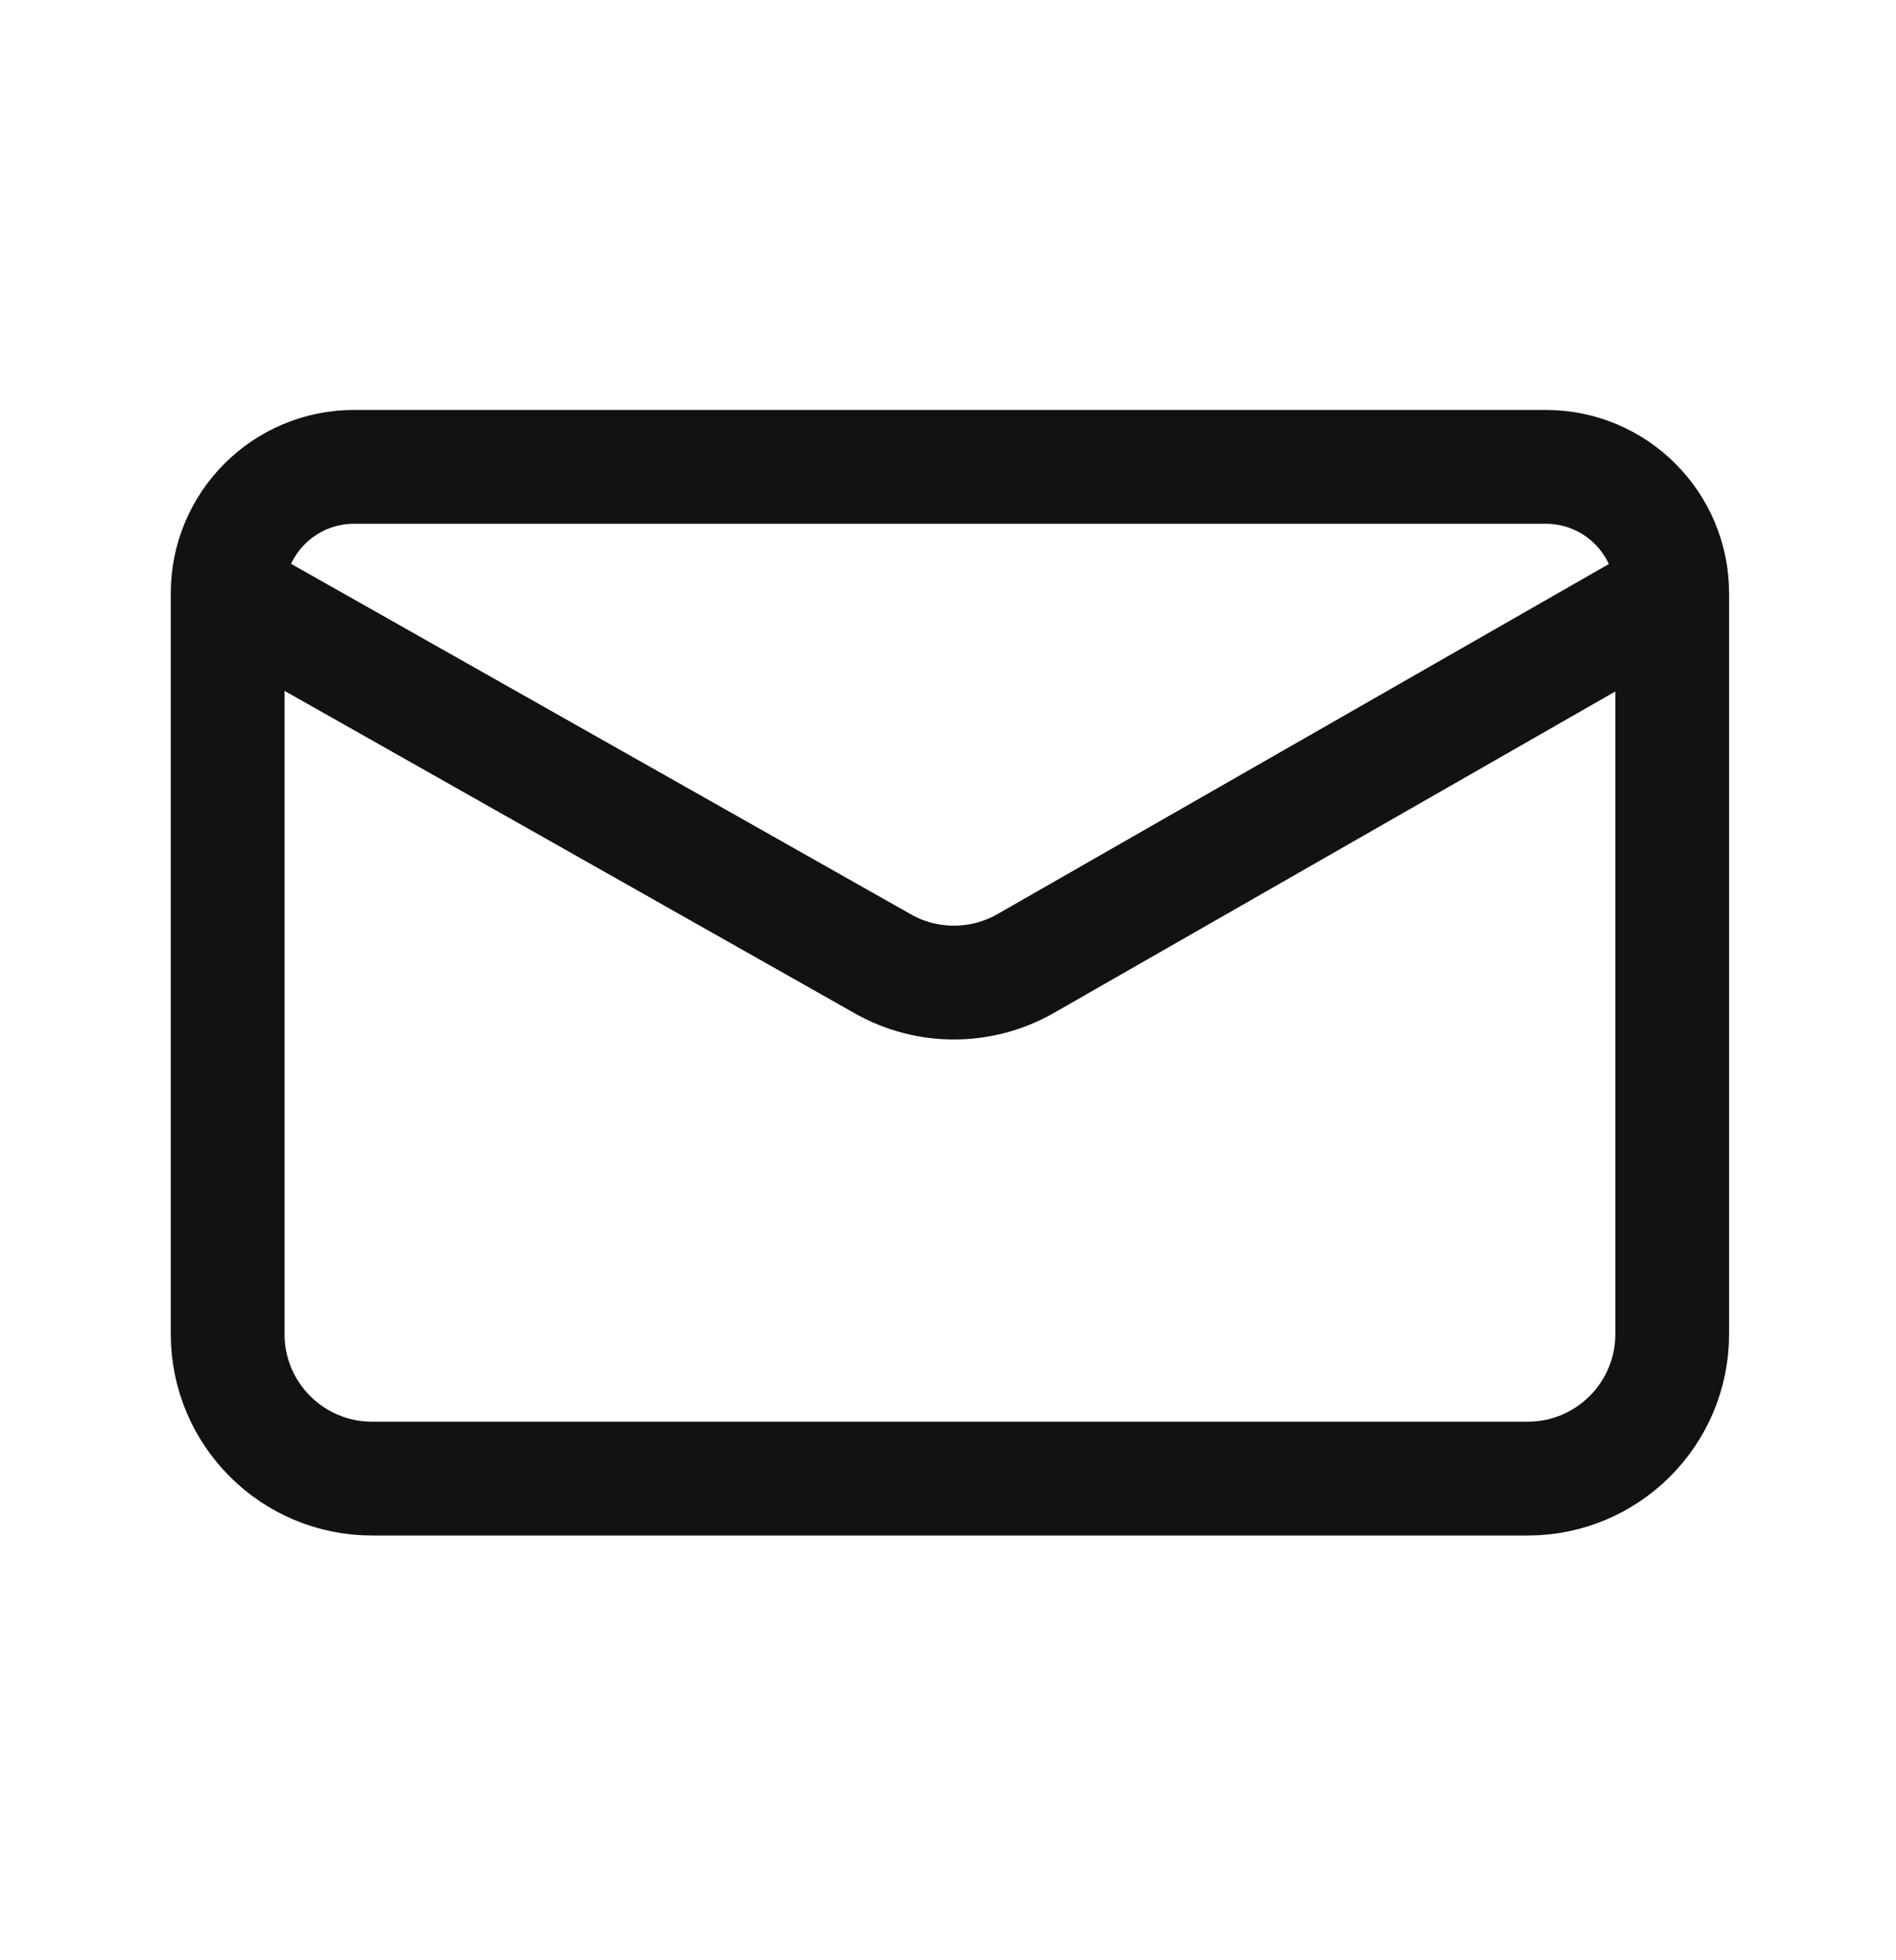
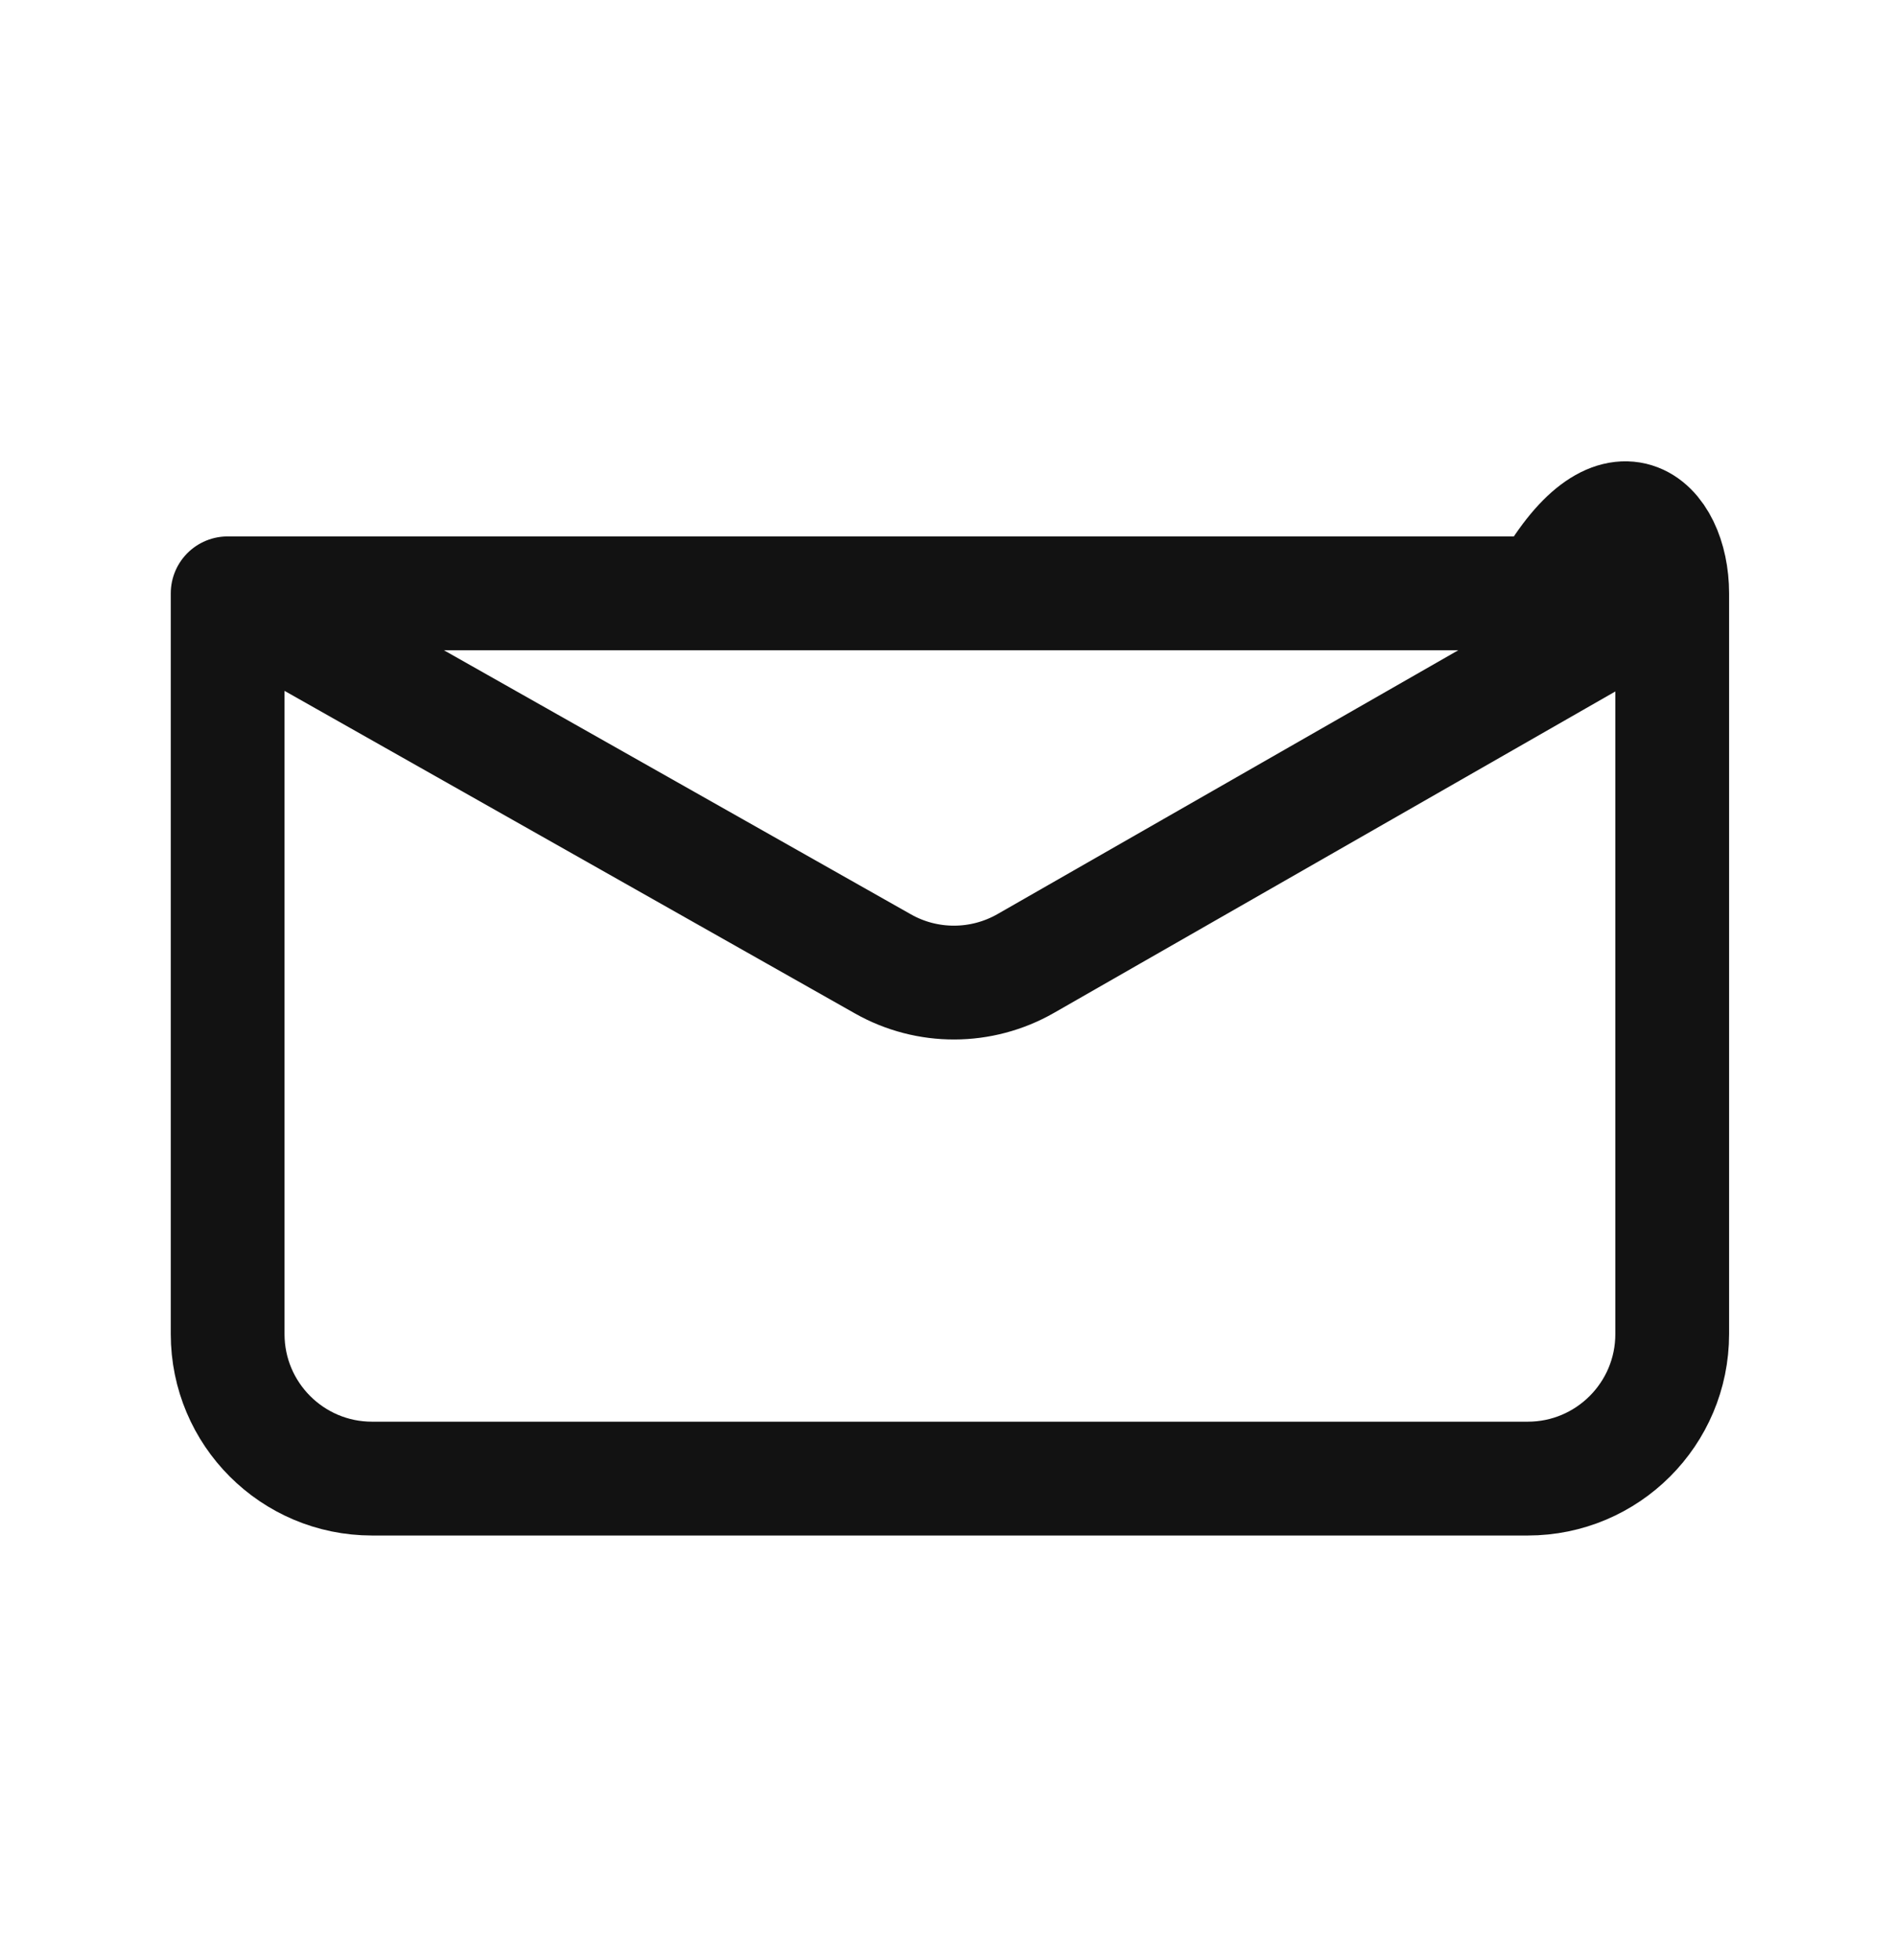
<svg xmlns="http://www.w3.org/2000/svg" fill="none" height="31" viewBox="0 0 30 31" width="30">
-   <path d="M3.602 9.383V9.383C3.602 8.278 4.497 7.383 5.602 7.383H15.602H24.459C25.563 7.383 26.459 8.278 26.459 9.383V9.383M3.602 9.383V21.097C3.602 22.36 4.625 23.383 5.887 23.383H24.173C25.435 23.383 26.459 22.36 26.459 21.097V9.383M3.602 9.383L13.97 15.243C14.671 15.64 15.53 15.637 16.23 15.237L26.459 9.383" stroke="#121212" stroke-linecap="round" stroke-width="1.8" />
+   <path d="M3.602 9.383V9.383H15.602H24.459C25.563 7.383 26.459 8.278 26.459 9.383V9.383M3.602 9.383V21.097C3.602 22.36 4.625 23.383 5.887 23.383H24.173C25.435 23.383 26.459 22.36 26.459 21.097V9.383M3.602 9.383L13.97 15.243C14.671 15.64 15.53 15.637 16.23 15.237L26.459 9.383" stroke="#121212" stroke-linecap="round" stroke-width="1.8" />
</svg>